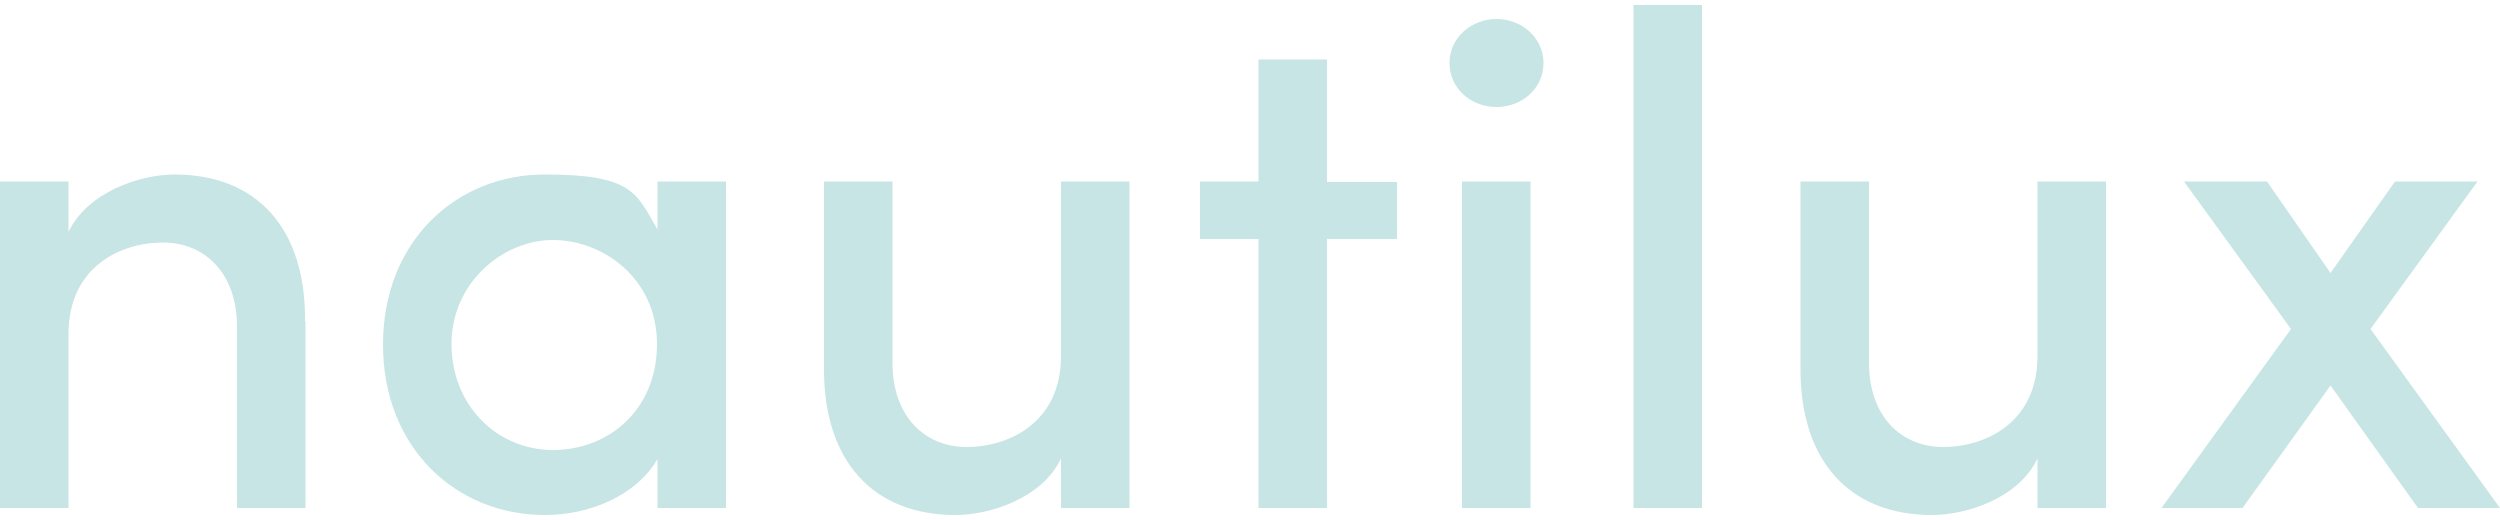
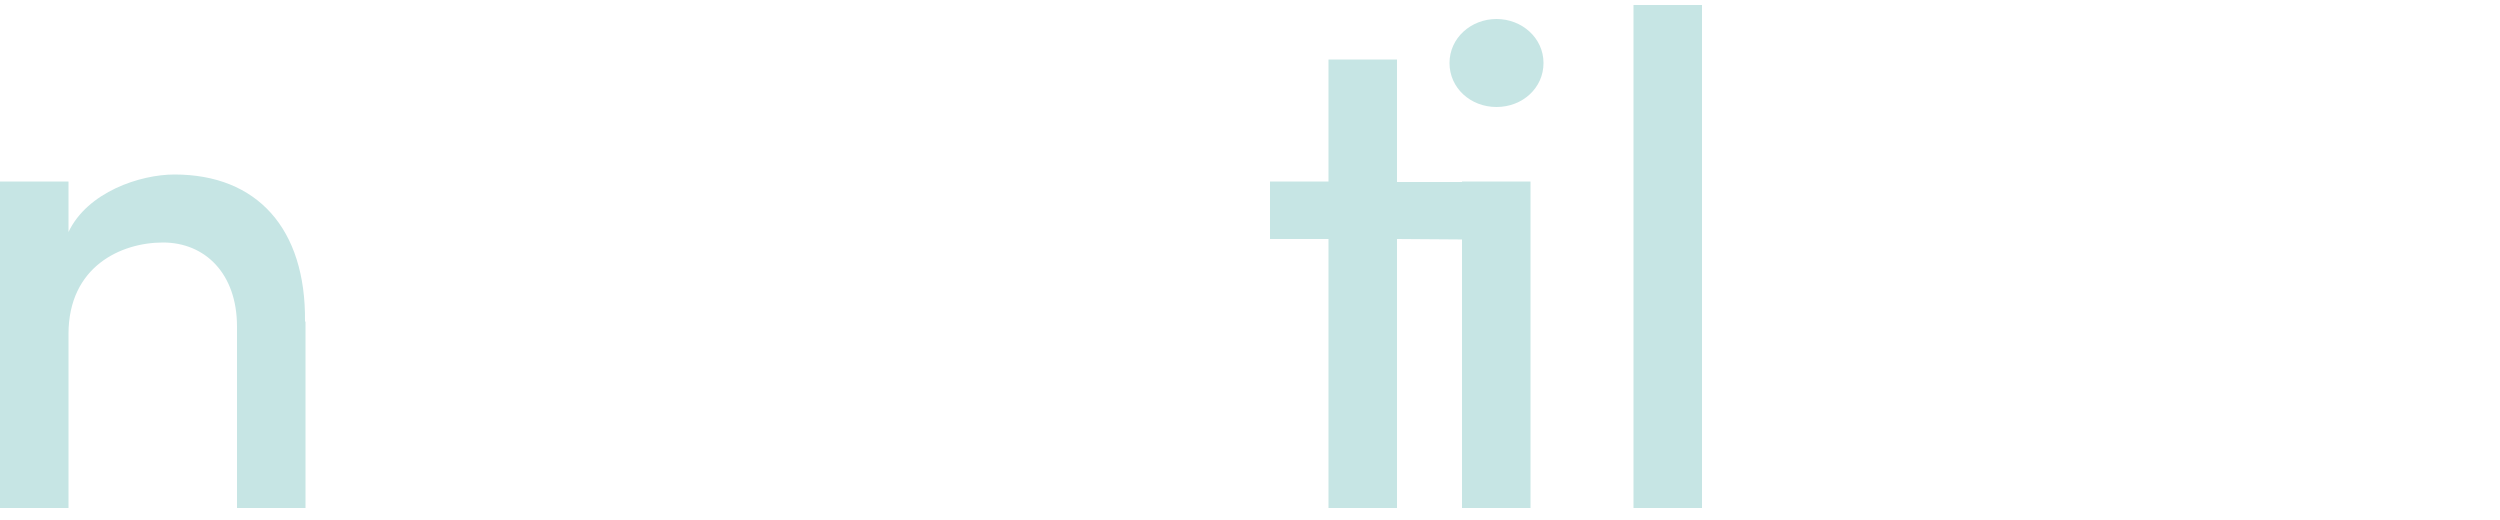
<svg xmlns="http://www.w3.org/2000/svg" id="nautilux" viewBox="0 0 500 104">
  <defs>
    <style>      .st0 {        fill: #c6e5e4;      }    </style>
  </defs>
  <g id="nautilux1" data-name="nautilux">
    <path class="st0" d="M61.1,64.3v37.3h-13.7v-36.3c0-10.6-6.4-16.8-14.8-16.8s-18.9,4.8-18.9,18.3v34.8H0V36.3h13.7v10.1c3.8-8,14.3-11.5,21.2-11.5,16.5,0,26.3,10.8,26.1,29.4Z" />
-     <path class="st0" d="M145.2,36.3v65.3h-13.7v-9.8c-4.3,7.4-13.7,11.2-22.5,11.2-17.8,0-32.4-13.4-32.4-34.1s14.7-34,32.3-34,18.3,3.6,22.6,11v-9.6h13.7ZM131.4,68.8c0-13.1-10.8-20.8-20.8-20.8s-20.3,8.5-20.3,20.8,9.1,21.2,20.3,21.2,20.8-8.1,20.8-21.2Z" />
-     <path class="st0" d="M225.9,36.3v65.3h-13.7v-9.9c-3.8,8-14.3,11.3-21.1,11.3-16.5,0-26.4-10.8-26.3-29.4v-37.3h13.7v36.3c0,10.6,6.4,16.8,14.8,16.8s18.9-4.8,18.9-18.2v-34.9h13.7Z" />
-     <path class="st0" d="M279.4,47.8h-14v53.8h-13.7v-53.8h-11.7v-11.5h11.7V11.9h13.7v24.5h14v11.5Z" />
+     <path class="st0" d="M279.4,47.8v53.8h-13.7v-53.8h-11.7v-11.5h11.7V11.9h13.7v24.5h14v11.5Z" />
    <path class="st0" d="M289.9,12.6c0-5,4.3-8.8,9.4-8.8s9.4,3.8,9.4,8.8-4.2,8.8-9.4,8.8-9.4-3.8-9.4-8.8ZM292.4,36.3h13.7v65.3h-13.7V36.3Z" />
    <path class="st0" d="M326.7,1h13.7v100.6h-13.7V1Z" />
-     <path class="st0" d="M421.2,36.3v65.3h-13.7v-9.9c-3.8,8-14.3,11.3-21.1,11.3-16.5,0-26.4-10.8-26.3-29.4v-37.3h13.7v36.3c0,10.6,6.4,16.8,14.8,16.8s18.9-4.8,18.9-18.2v-34.9h13.7Z" />
-     <path class="st0" d="M483.6,101.6l-17.5-24.5-17.6,24.5h-16.2l25.9-35.8-21.4-29.5h16.6l12.7,18.3,12.9-18.3h16.5l-21.4,29.5,25.9,35.8h-16.4Z" />
  </g>
</svg>